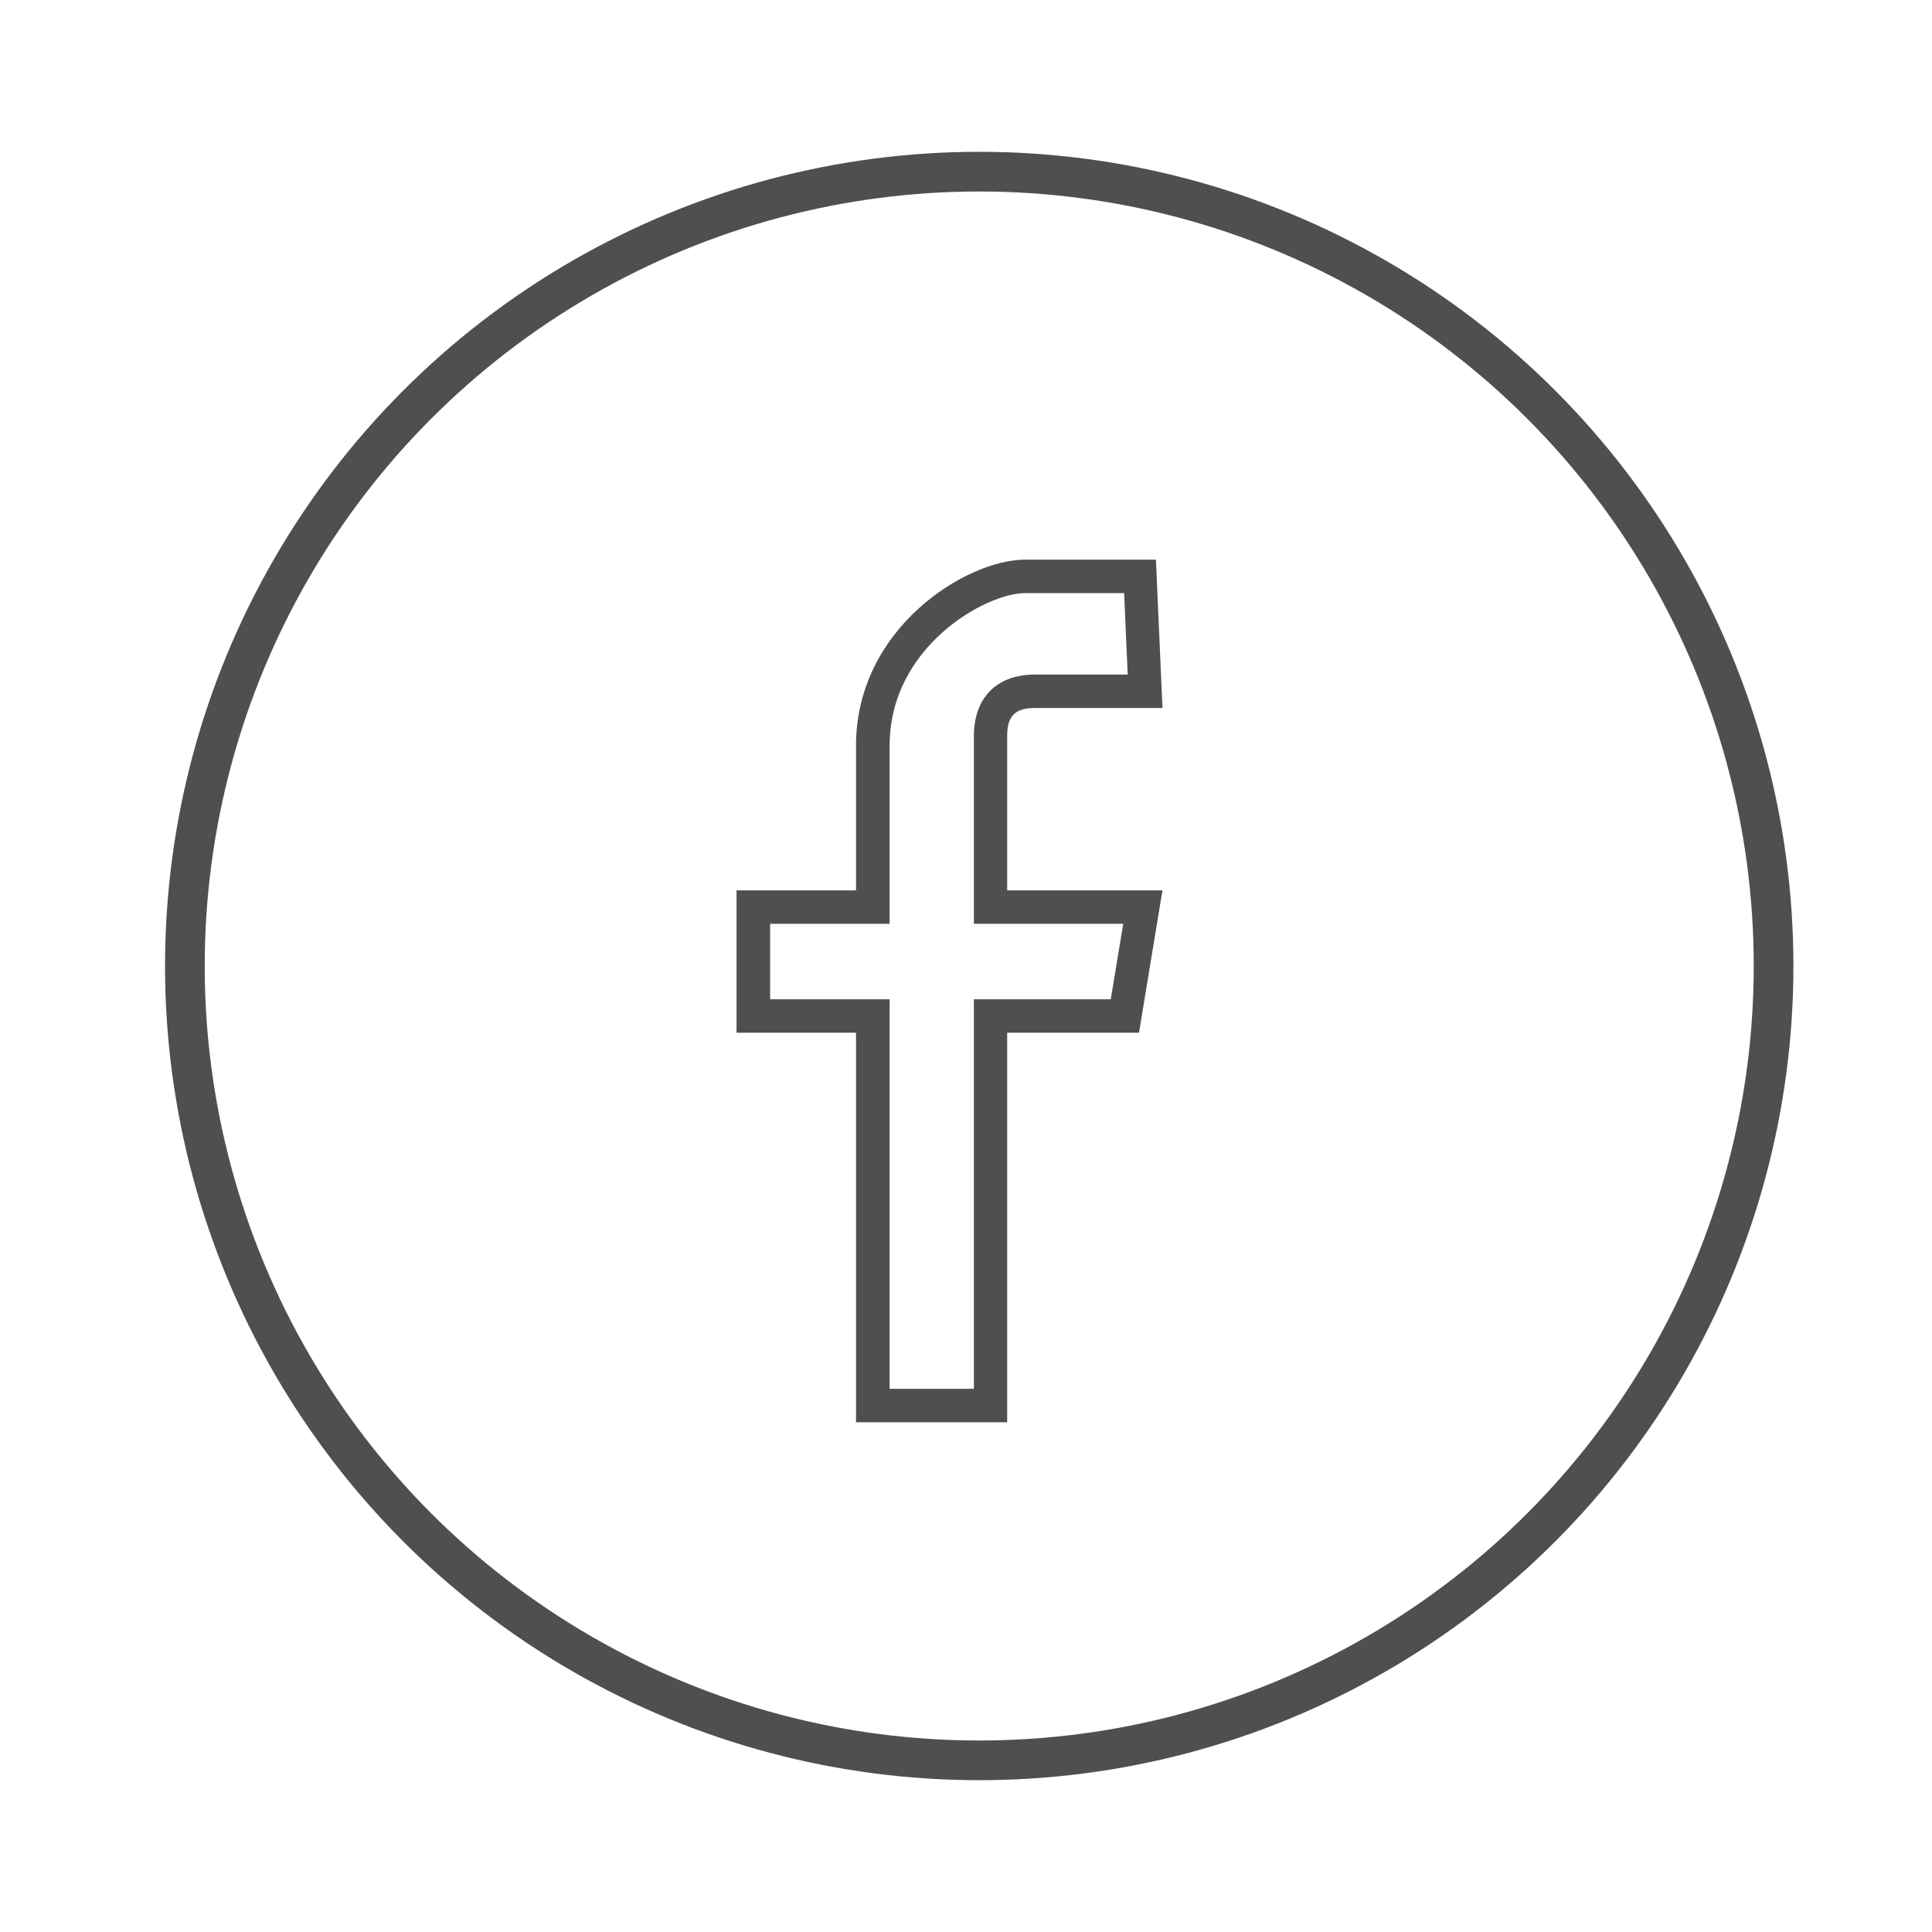
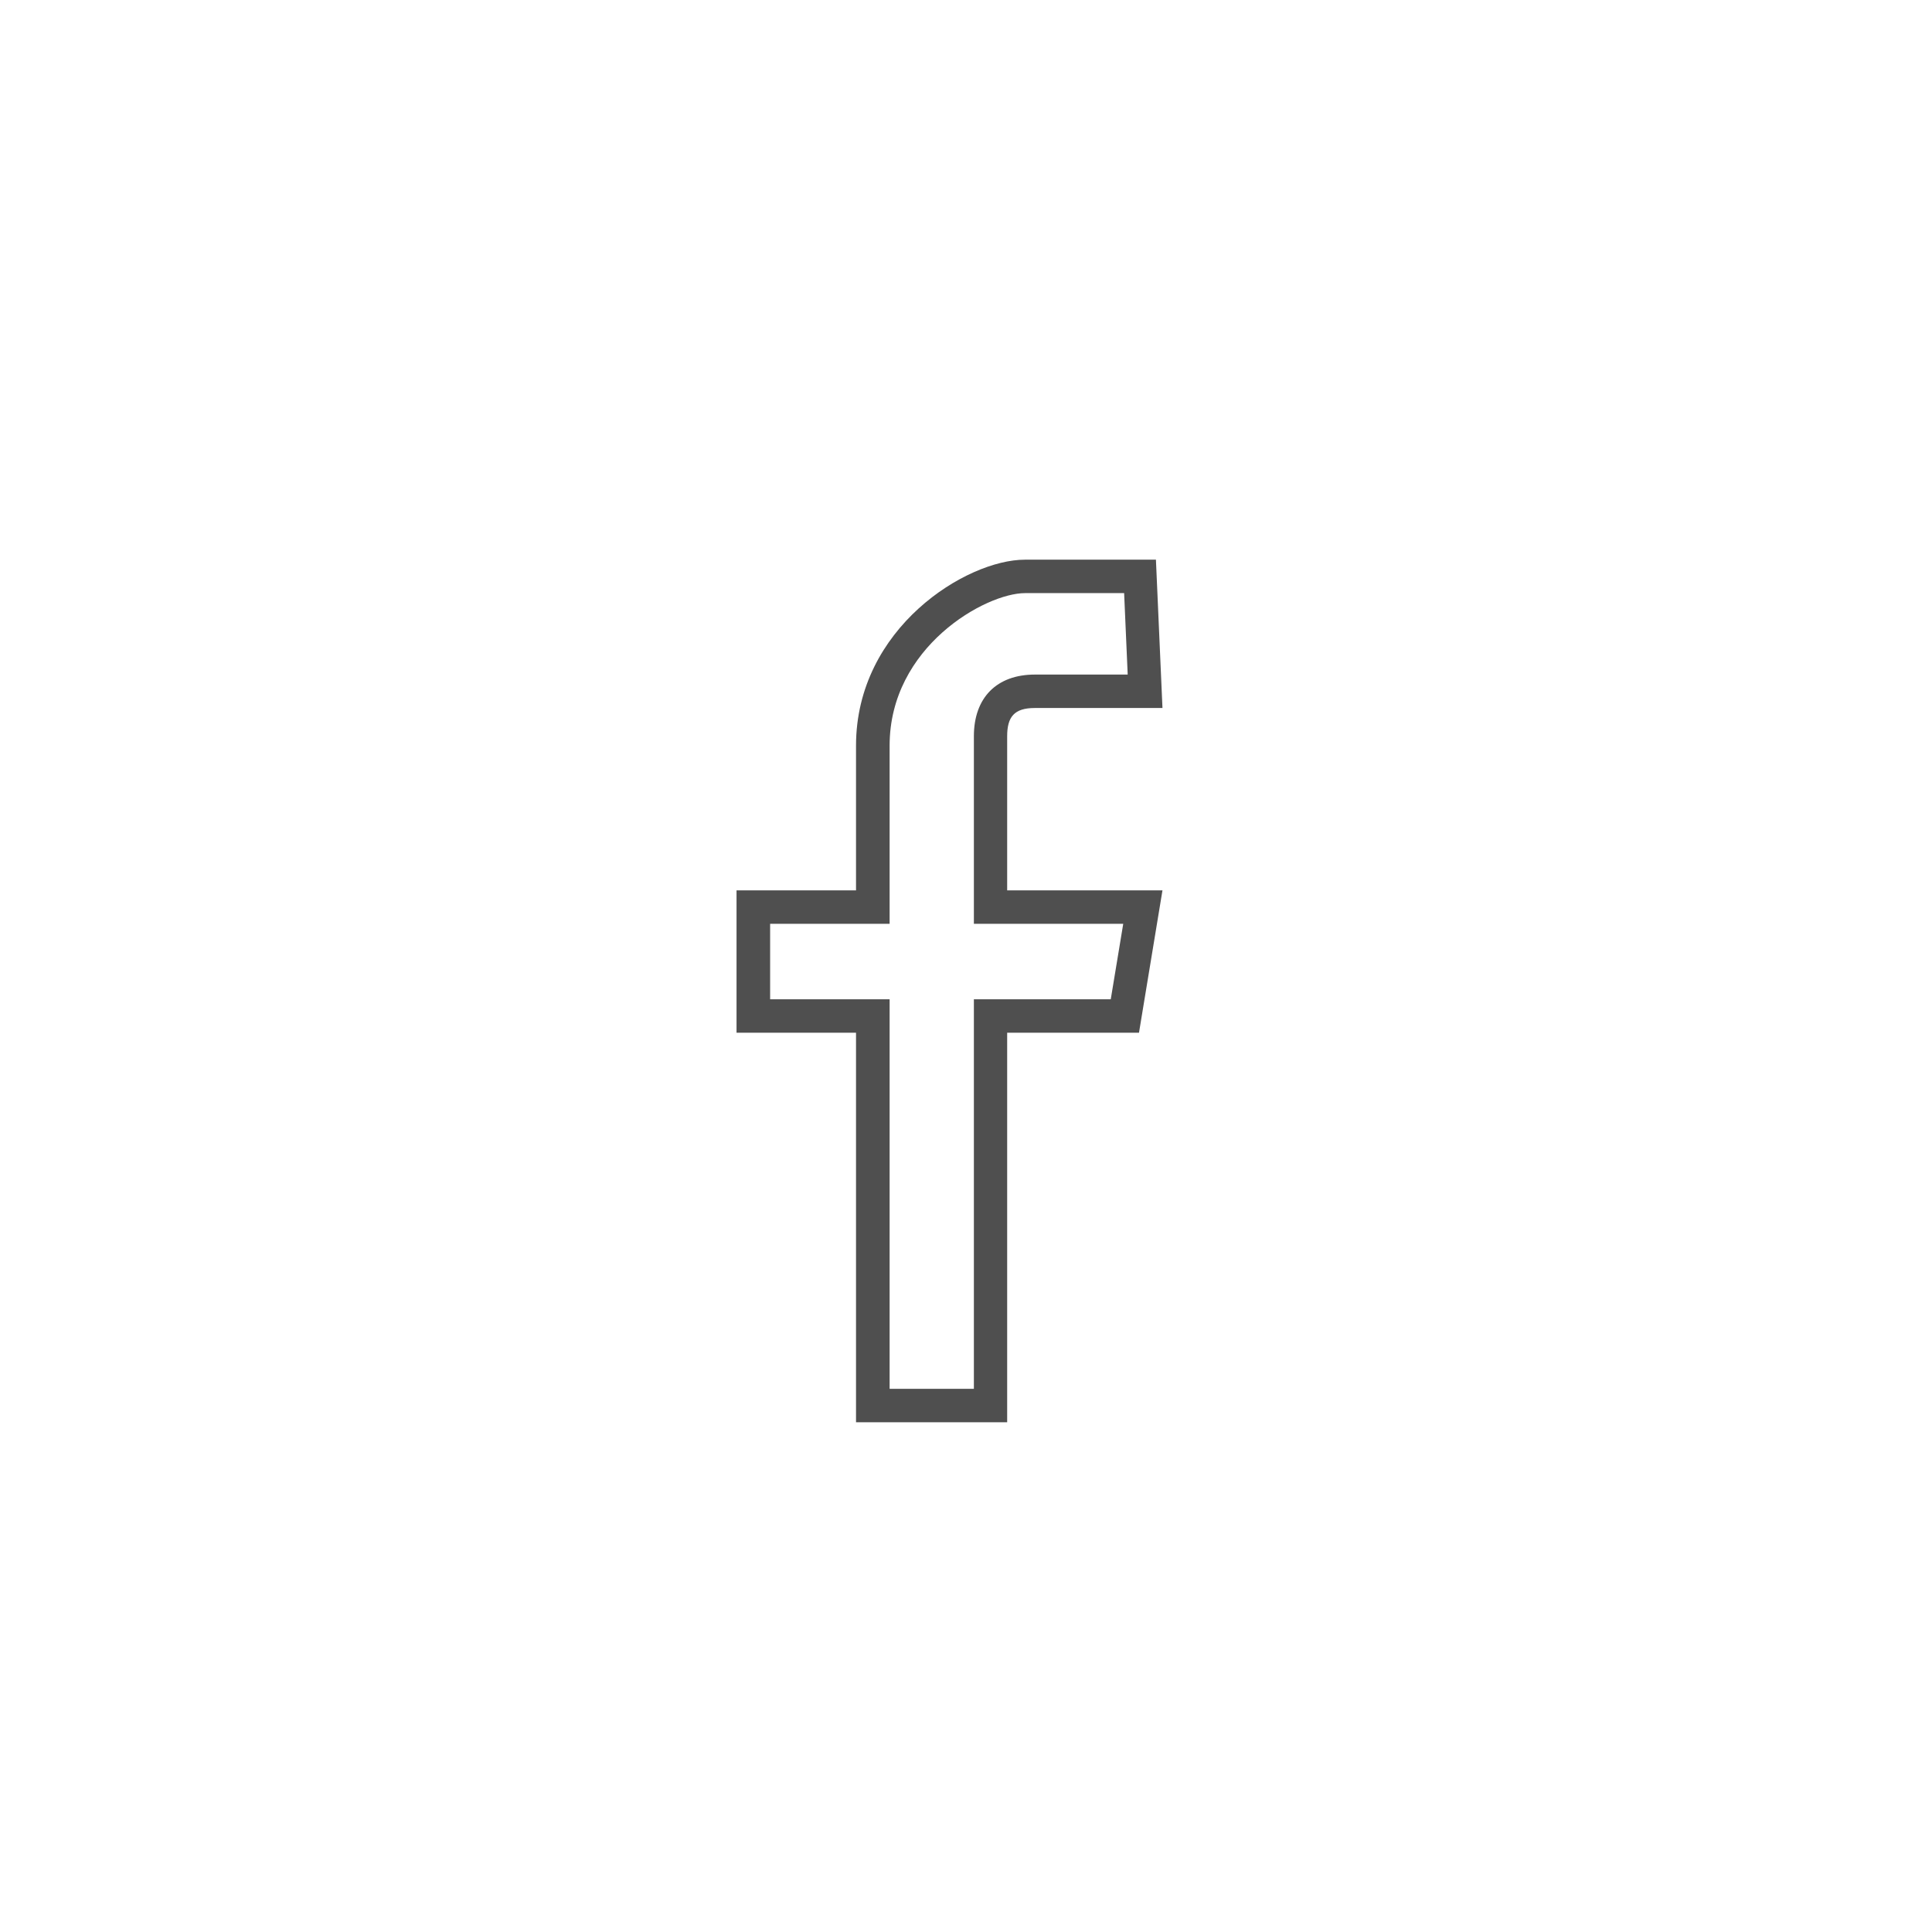
<svg xmlns="http://www.w3.org/2000/svg" id="Layer_1" data-name="Layer 1" viewBox="0 0 130 130">
  <defs>
    <style>
      .cls-1 {
        fill: none;
        stroke: #4f4f4f;
        stroke-miterlimit: 10;
        stroke-width: 2.67px;
      }

      .cls-2 {
        fill: #4f4f4f;
      }
    </style>
  </defs>
  <path class="cls-2" d="M75.64,39.91l.24,5.48h-6.24c-2.57,0-4.11,1.55-4.11,4.15v12.62h10.05l-.84,5.08h-9.21v26.21h-5.67v-26.21h-8.04v-5.08h8.04v-11.99c0-6.66,6.47-10.26,9.11-10.26h6.67M77.79,37.66h-8.83c-3.92,0-11.36,4.59-11.36,12.51v9.74h-8.04v9.58h8.04v26.21h10.17v-26.21h8.87l1.58-9.58h-10.45v-9.58.04-.83c0-1.31.48-1.9,1.86-1.9h8.59l-.44-9.98h0Z" />
-   <circle class="cls-1" cx="65.89" cy="65" r="53.45" />
</svg>